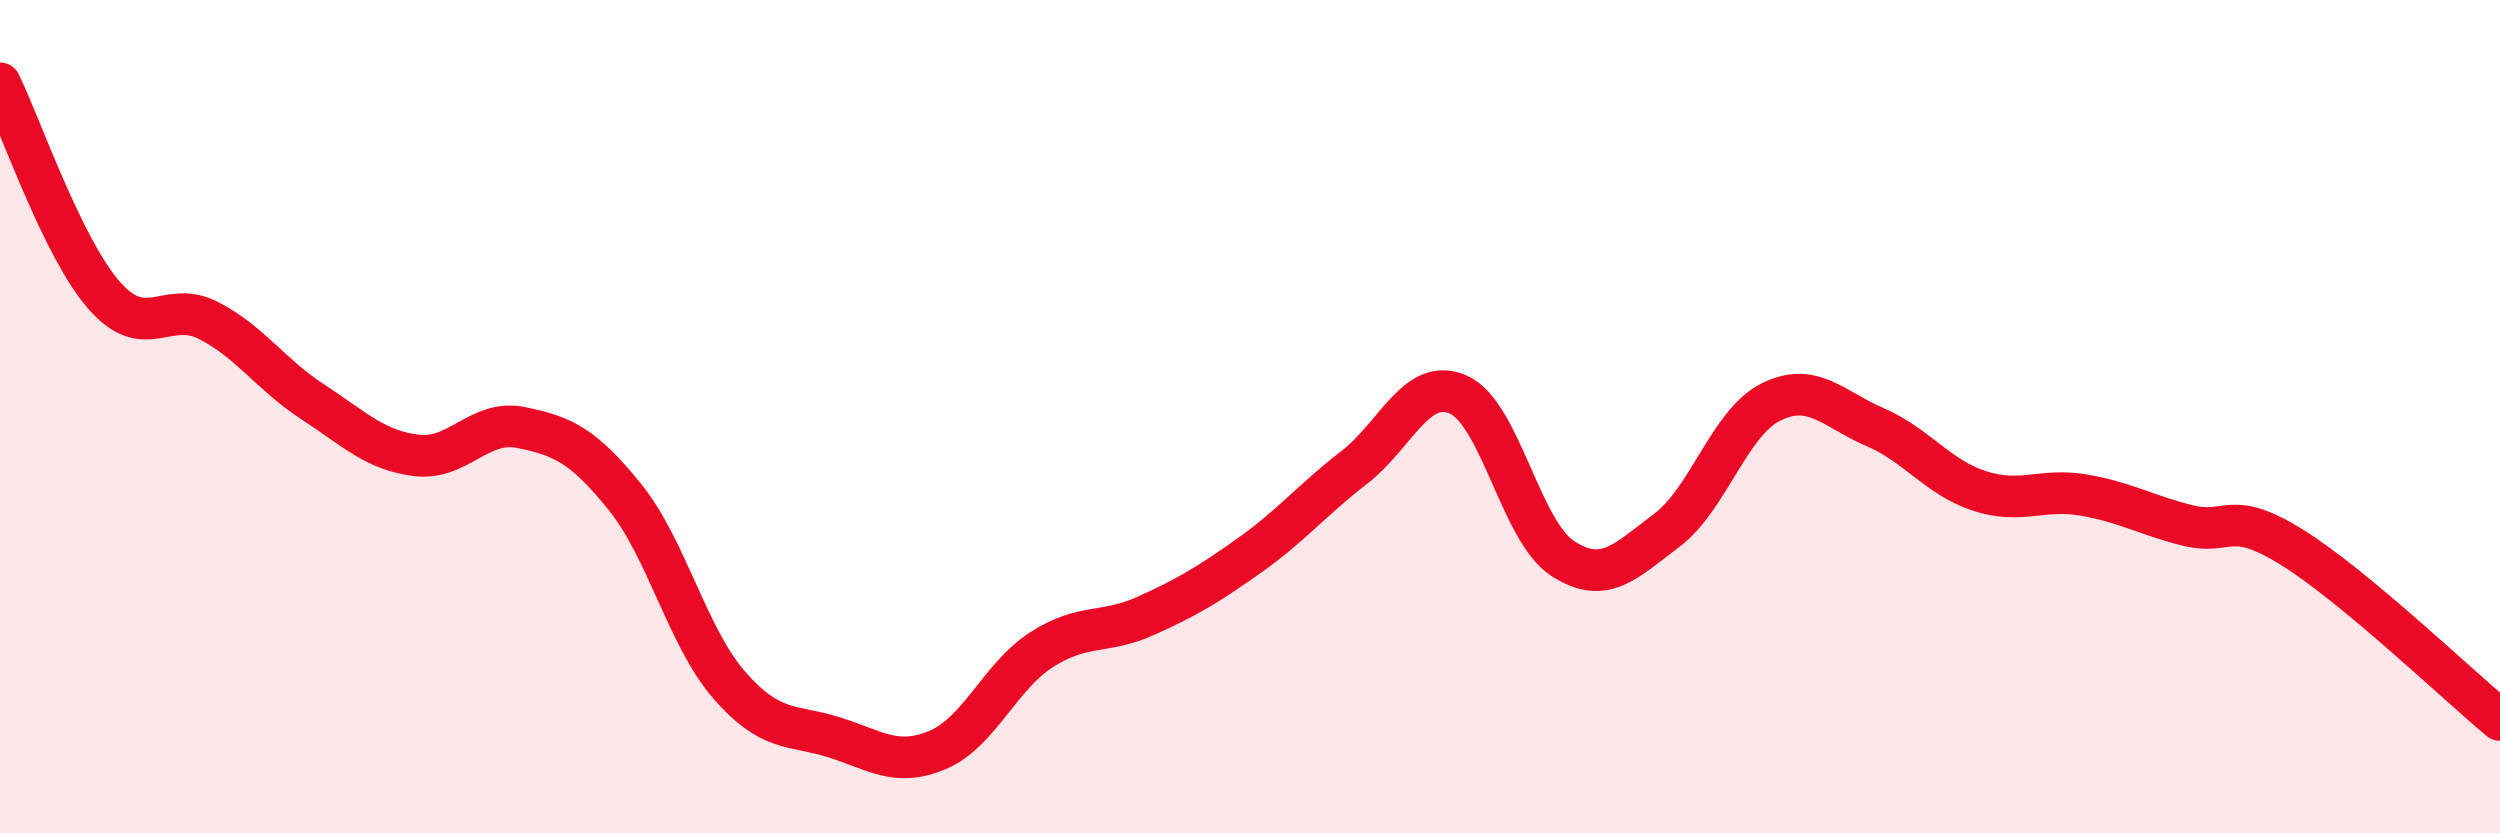
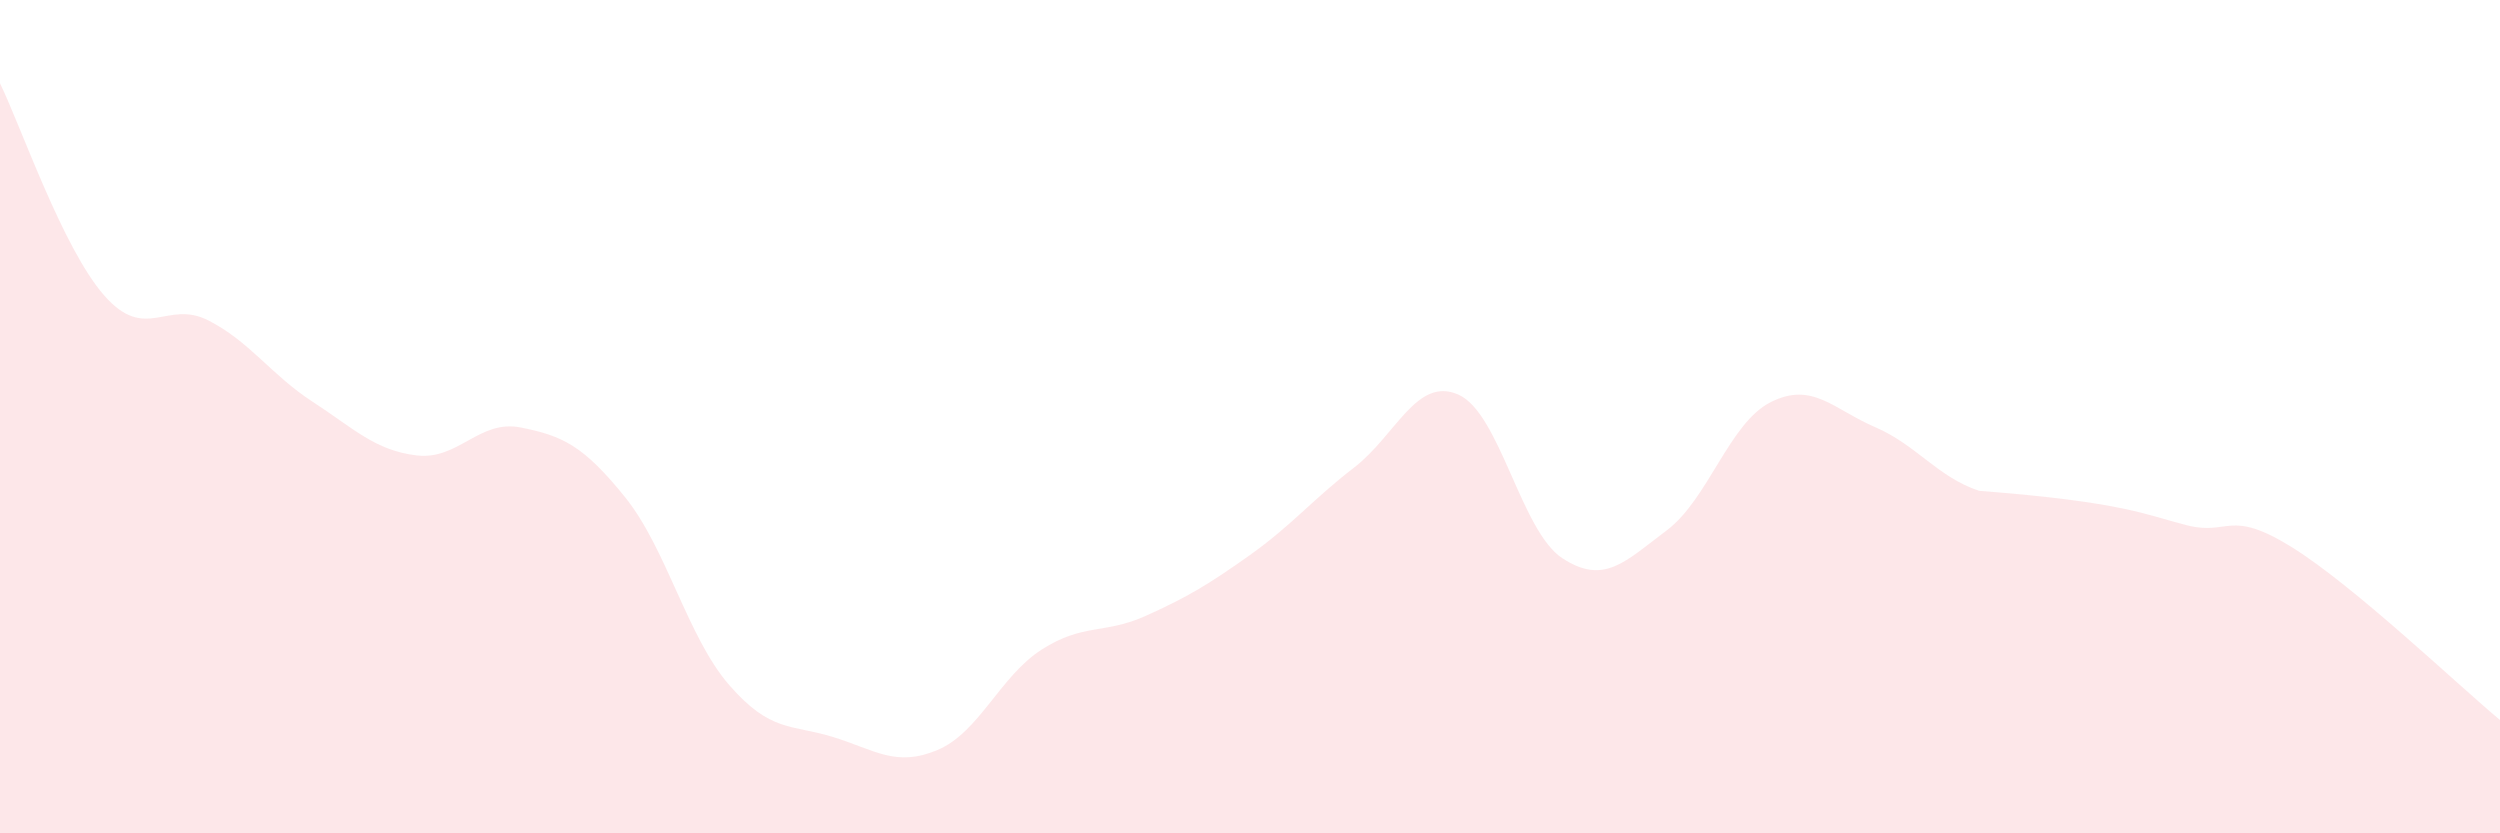
<svg xmlns="http://www.w3.org/2000/svg" width="60" height="20" viewBox="0 0 60 20">
-   <path d="M 0,2 C 0.5,3.02 1.5,5.95 2.5,7.09 C 3.5,8.23 4,7.18 5,7.69 C 6,8.2 6.5,8.99 7.5,9.64 C 8.5,10.29 9,10.81 10,10.93 C 11,11.05 11.5,10.06 12.5,10.26 C 13.5,10.46 14,10.69 15,11.93 C 16,13.17 16.5,15.29 17.5,16.44 C 18.5,17.59 19,17.38 20,17.69 C 21,18 21.5,18.42 22.5,18 C 23.5,17.58 24,16.23 25,15.59 C 26,14.95 26.5,15.23 27.5,14.78 C 28.5,14.33 29,14.03 30,13.32 C 31,12.61 31.5,11.99 32.5,11.22 C 33.5,10.45 34,9.03 35,9.47 C 36,9.91 36.5,12.75 37.5,13.4 C 38.5,14.05 39,13.48 40,12.73 C 41,11.98 41.5,10.15 42.5,9.65 C 43.5,9.15 44,9.82 45,10.25 C 46,10.68 46.5,11.45 47.5,11.78 C 48.5,12.11 49,11.71 50,11.88 C 51,12.05 51.5,12.36 52.5,12.61 C 53.5,12.86 53.5,12.2 55,13.13 C 56.5,14.06 59,16.45 60,17.28L60 20L0 20Z" fill="#EB0A25" opacity="0.1" stroke-linecap="round" stroke-linejoin="round" />
-   <path d="M 0,2 C 0.5,3.02 1.5,5.95 2.5,7.09 C 3.5,8.23 4,7.18 5,7.69 C 6,8.2 6.5,8.99 7.5,9.64 C 8.5,10.29 9,10.81 10,10.93 C 11,11.05 11.5,10.06 12.5,10.26 C 13.5,10.46 14,10.69 15,11.93 C 16,13.17 16.5,15.29 17.5,16.44 C 18.5,17.59 19,17.38 20,17.69 C 21,18 21.5,18.42 22.5,18 C 23.5,17.58 24,16.23 25,15.59 C 26,14.95 26.5,15.23 27.5,14.78 C 28.5,14.33 29,14.03 30,13.32 C 31,12.61 31.5,11.99 32.5,11.22 C 33.5,10.45 34,9.03 35,9.47 C 36,9.91 36.5,12.75 37.5,13.4 C 38.5,14.05 39,13.48 40,12.73 C 41,11.98 41.5,10.15 42.5,9.65 C 43.5,9.15 44,9.82 45,10.25 C 46,10.68 46.5,11.45 47.5,11.78 C 48.5,12.11 49,11.71 50,11.88 C 51,12.05 51.5,12.36 52.5,12.61 C 53.5,12.86 53.5,12.2 55,13.13 C 56.5,14.06 59,16.45 60,17.28" stroke="#EB0A25" stroke-width="1" fill="none" stroke-linecap="round" stroke-linejoin="round" />
+   <path d="M 0,2 C 0.5,3.02 1.5,5.95 2.5,7.09 C 3.5,8.23 4,7.18 5,7.69 C 6,8.2 6.5,8.99 7.5,9.64 C 8.5,10.29 9,10.81 10,10.93 C 11,11.05 11.5,10.06 12.5,10.26 C 13.5,10.46 14,10.69 15,11.93 C 16,13.17 16.5,15.29 17.5,16.44 C 18.5,17.59 19,17.38 20,17.69 C 21,18 21.5,18.42 22.5,18 C 23.5,17.58 24,16.23 25,15.59 C 26,14.95 26.5,15.23 27.5,14.78 C 28.5,14.33 29,14.03 30,13.32 C 31,12.61 31.5,11.99 32.5,11.22 C 33.5,10.45 34,9.03 35,9.47 C 36,9.91 36.5,12.75 37.5,13.4 C 38.5,14.05 39,13.48 40,12.73 C 41,11.98 41.5,10.15 42.5,9.65 C 43.5,9.15 44,9.82 45,10.25 C 46,10.68 46.5,11.45 47.5,11.78 C 51,12.05 51.5,12.36 52.5,12.61 C 53.5,12.86 53.5,12.2 55,13.13 C 56.5,14.06 59,16.45 60,17.28L60 20L0 20Z" fill="#EB0A25" opacity="0.1" stroke-linecap="round" stroke-linejoin="round" />
</svg>